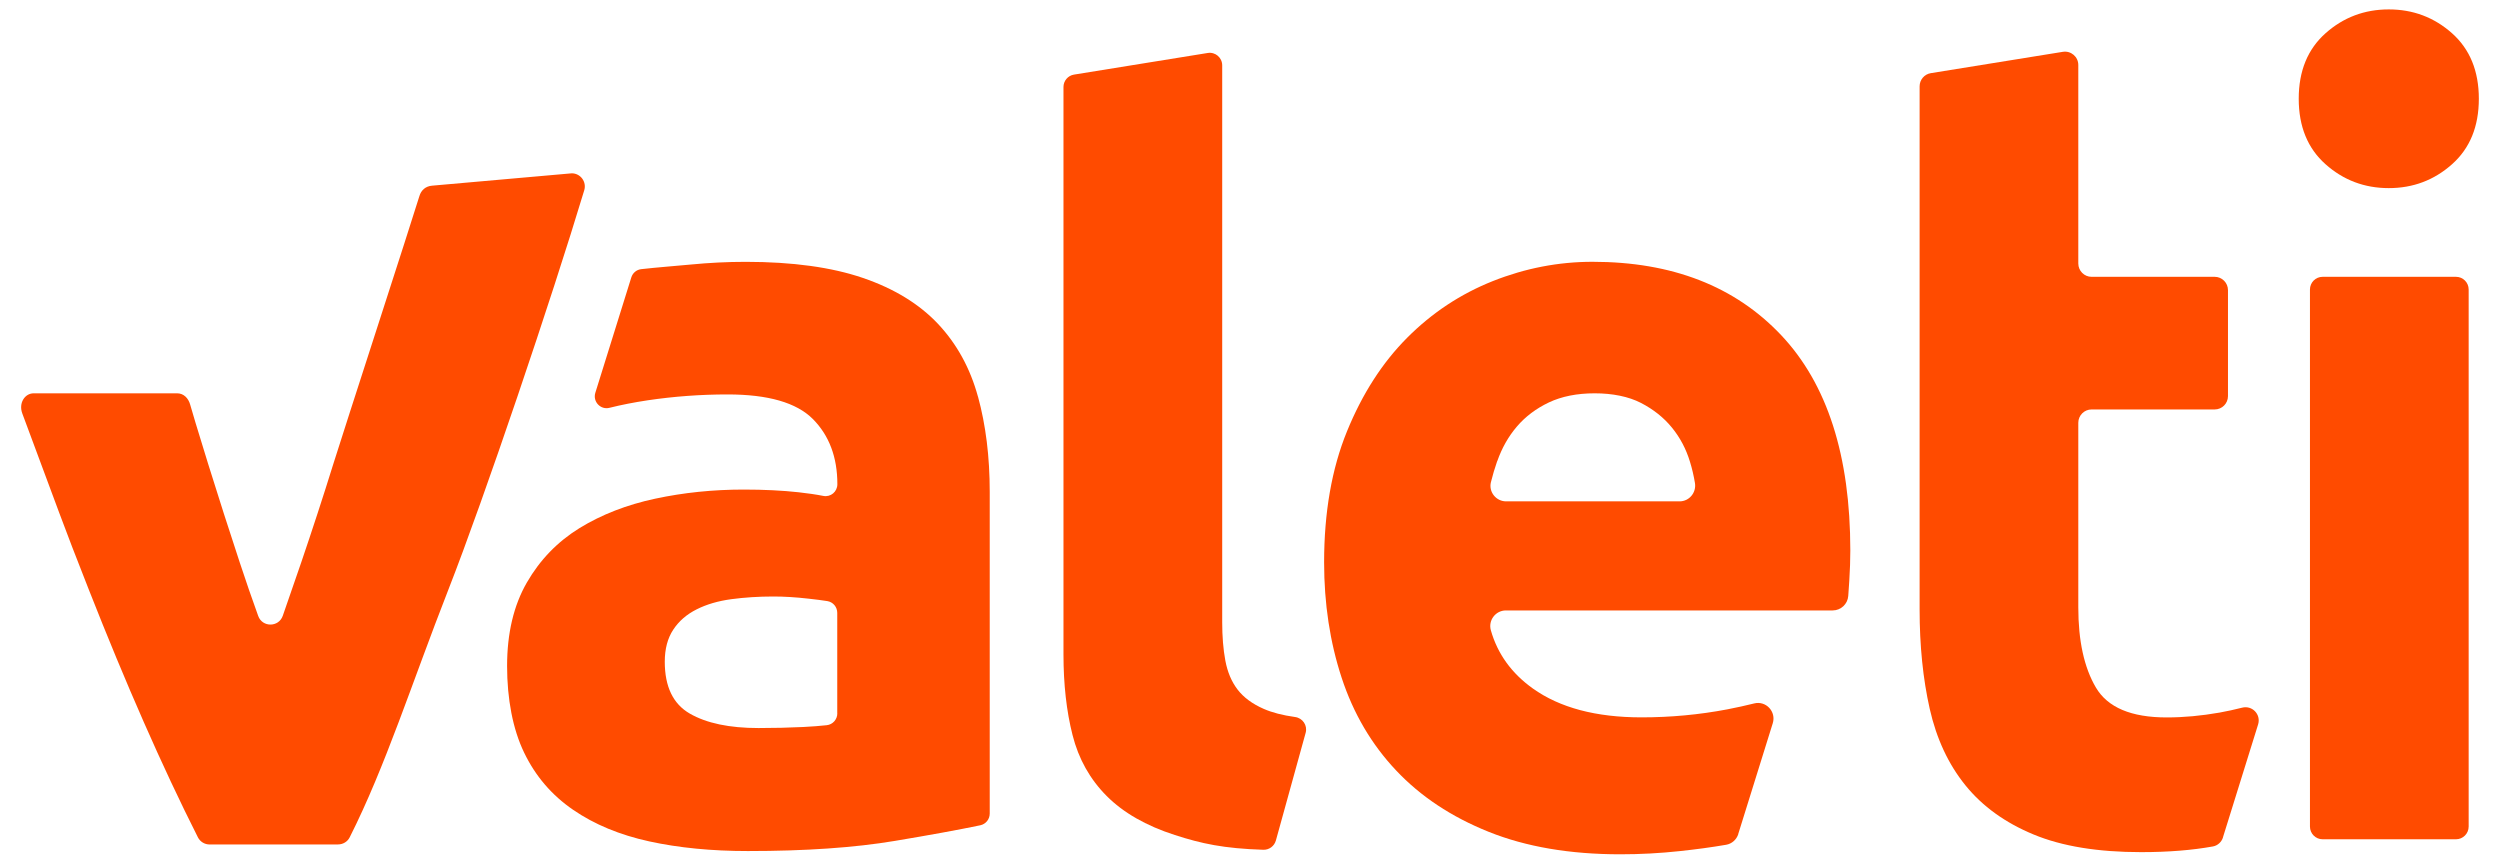
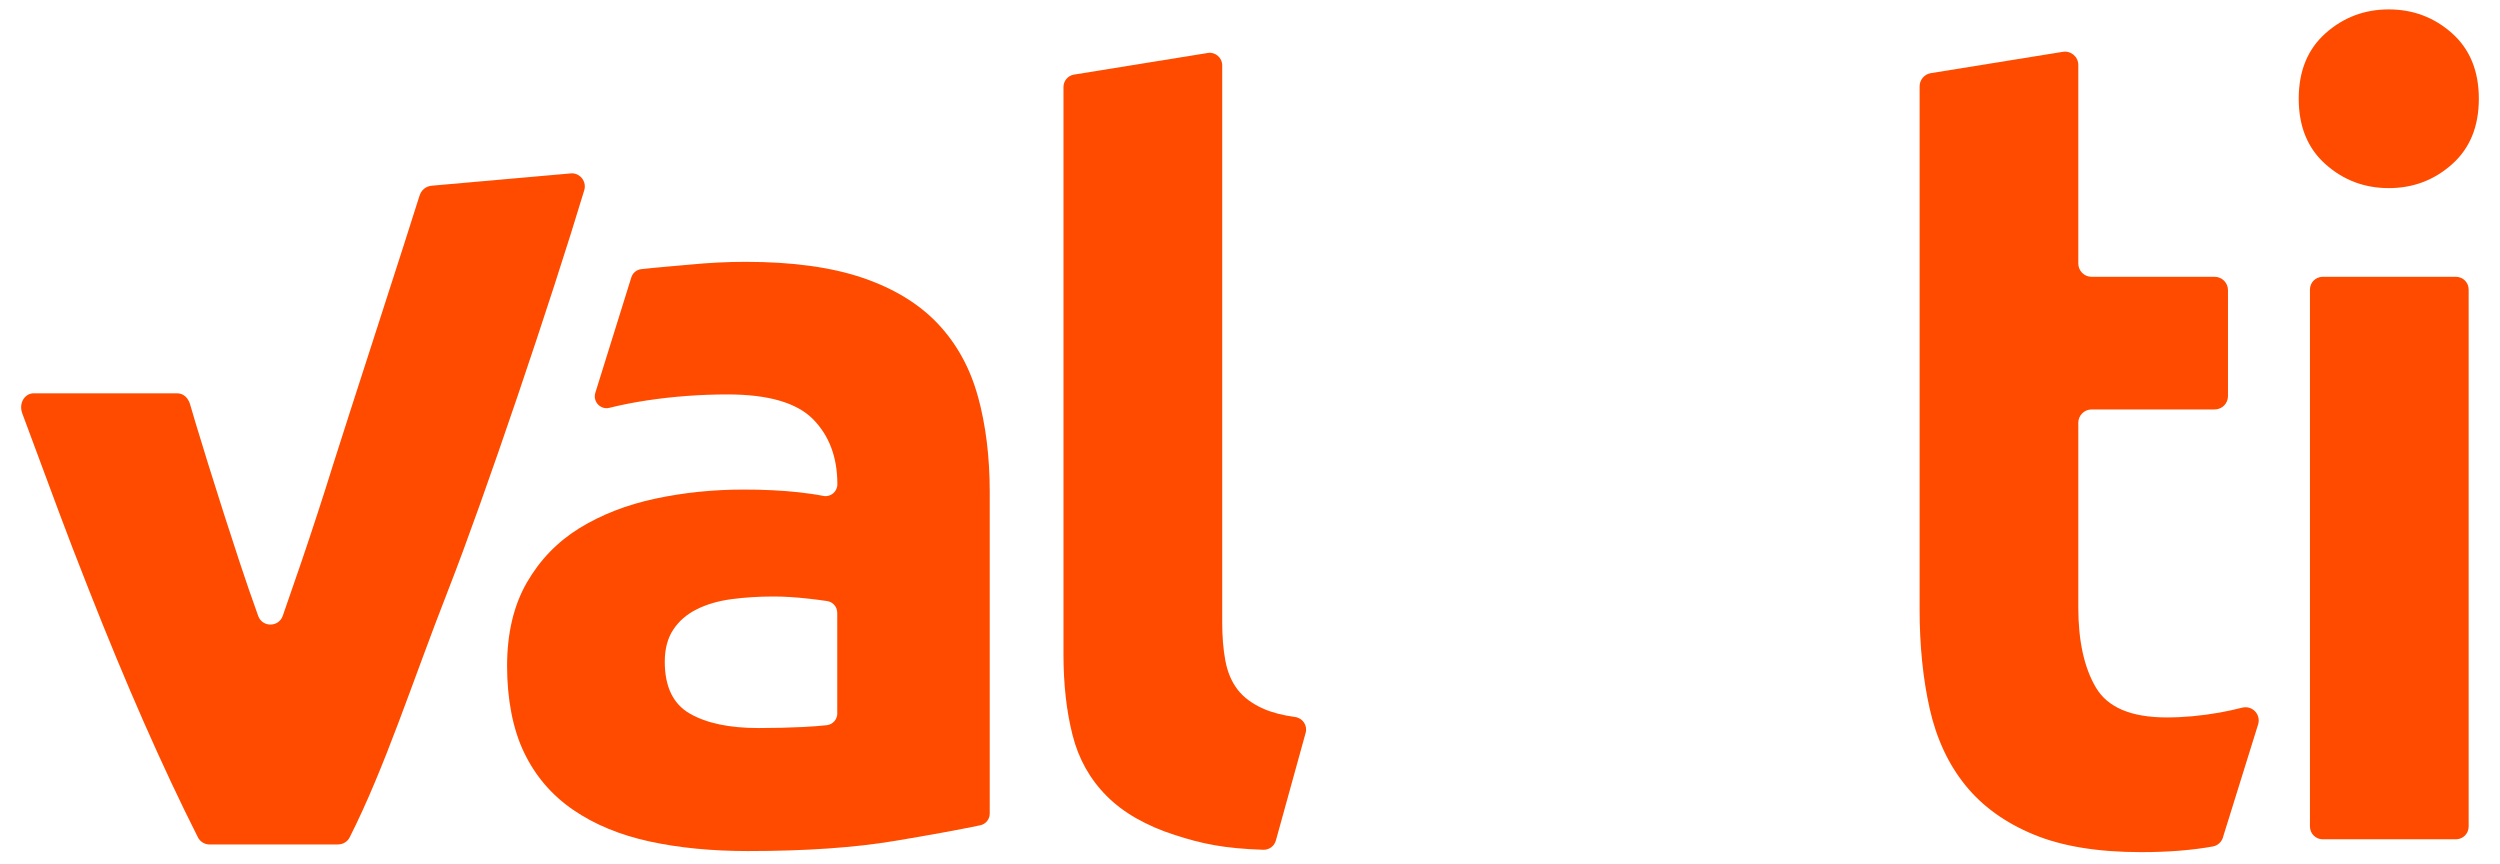
<svg xmlns="http://www.w3.org/2000/svg" width="110" height="38" viewBox="0 0 110 38" fill="none">
  <g id="Layer_1">
    <g id="Group">
      <path id="Vector" d="M56.137 36.986C56.068 37.231 55.842 37.397 55.587 37.39C53.838 37.334 52.864 37.119 51.694 36.741C50.427 36.333 49.428 35.761 48.693 35.023C47.958 34.285 47.457 33.392 47.192 32.343C46.925 31.291 46.793 30.109 46.793 28.792V3.827C46.793 3.556 46.989 3.327 47.253 3.283L53.141 2.331C53.474 2.277 53.777 2.535 53.777 2.875V27.377C53.777 28.005 53.822 28.57 53.916 29.072C54.011 29.575 54.189 29.997 54.456 30.344C54.72 30.688 55.104 30.972 55.605 31.191C55.971 31.352 56.432 31.472 56.986 31.549C57.319 31.595 57.538 31.919 57.449 32.243L56.137 36.989V36.986Z" fill="#FF4B00" />
      <path id="Vector_2" d="M109.069 4.345C109.069 5.568 108.675 6.528 107.889 7.227C107.103 7.927 106.175 8.277 105.106 8.277C104.038 8.277 103.11 7.927 102.324 7.227C101.538 6.528 101.144 5.568 101.144 4.345C101.144 3.122 101.538 2.163 102.324 1.463C103.11 0.764 104.038 0.414 105.106 0.414C106.175 0.414 107.103 0.764 107.889 1.463C108.675 2.163 109.069 3.125 109.069 4.345Z" fill="#FF4B00" />
      <path id="Vector_3" d="M108.064 12.18H102.195C101.887 12.18 101.638 12.43 101.638 12.739V36.368C101.638 36.677 101.887 36.928 102.195 36.928H108.064C108.372 36.928 108.621 36.677 108.621 36.368V12.739C108.621 12.43 108.372 12.18 108.064 12.18Z" fill="#FF4B00" />
      <path id="Vector_4" d="M43.029 17.449C42.686 16.196 42.098 15.129 41.272 14.25C40.443 13.372 39.341 12.698 37.968 12.229C36.592 11.759 34.876 11.521 32.813 11.521C31.999 11.521 31.195 11.562 30.399 11.639C29.799 11.697 28.876 11.766 28.212 11.843C28.009 11.866 27.838 12.009 27.777 12.208L26.195 17.281C26.073 17.669 26.422 18.044 26.816 17.944C27.335 17.814 27.894 17.704 28.5 17.613C29.654 17.442 30.827 17.355 32.014 17.355C33.795 17.355 35.046 17.715 35.766 18.437C36.483 19.16 36.844 20.114 36.844 21.306C36.844 21.636 36.549 21.884 36.226 21.82C35.903 21.756 35.542 21.705 35.132 21.659C34.431 21.582 33.624 21.541 32.719 21.541C31.376 21.541 30.079 21.674 28.828 21.942C27.576 22.21 26.468 22.642 25.499 23.236C24.53 23.834 23.757 24.633 23.179 25.636C22.602 26.64 22.312 27.862 22.312 29.305C22.312 30.747 22.561 32.08 23.062 33.116C23.561 34.153 24.28 34.99 25.219 35.633C26.157 36.277 27.274 36.739 28.571 37.022C29.868 37.305 31.312 37.446 32.907 37.446C35.438 37.446 37.594 37.298 39.377 36.999C40.923 36.741 42.177 36.511 43.133 36.312C43.375 36.261 43.548 36.047 43.548 35.799V21.638C43.548 20.102 43.375 18.705 43.032 17.452L43.029 17.449ZM36.842 31.388C36.842 31.656 36.641 31.881 36.376 31.909C36.081 31.942 35.738 31.967 35.343 31.988C34.718 32.018 34.062 32.034 33.375 32.034C32.093 32.034 31.086 31.822 30.351 31.398C29.616 30.974 29.25 30.213 29.25 29.116C29.25 28.552 29.375 28.079 29.624 27.704C29.873 27.326 30.216 27.03 30.654 26.811C31.091 26.591 31.597 26.443 32.177 26.364C32.755 26.287 33.373 26.246 34.029 26.246C34.497 26.246 35.013 26.277 35.575 26.341C35.898 26.377 36.173 26.412 36.401 26.448C36.656 26.489 36.839 26.708 36.839 26.966V31.388H36.842Z" fill="#FF4B00" />
      <path id="Vector_5" d="M97.81 36.843L99.356 31.878C99.494 31.436 99.097 31.023 98.652 31.138C98.334 31.219 98.001 31.293 97.655 31.355C96.859 31.495 96.086 31.567 95.336 31.567C93.772 31.567 92.734 31.127 92.218 30.249C91.701 29.371 91.445 28.194 91.445 26.721V18.603C91.445 18.279 91.707 18.016 92.029 18.016H97.447C97.769 18.016 98.031 17.753 98.031 17.429V12.767C98.031 12.443 97.769 12.18 97.447 12.18H92.029C91.707 12.18 91.445 11.917 91.445 11.593V2.859C91.445 2.497 91.121 2.224 90.768 2.28L84.954 3.219C84.672 3.265 84.463 3.51 84.463 3.799V26.813C84.463 28.414 84.611 29.871 84.908 31.189C85.206 32.506 85.73 33.629 86.478 34.553C87.228 35.48 88.227 36.2 89.479 36.718C90.727 37.236 92.307 37.494 94.212 37.494C95.417 37.494 96.465 37.407 97.368 37.244C97.579 37.206 97.749 37.048 97.813 36.843H97.81Z" fill="#FF4B00" />
-       <path id="Vector_6" d="M76.483 36.695L78.001 31.824C78.162 31.314 77.704 30.821 77.185 30.951C76.816 31.043 76.422 31.13 76 31.212C74.764 31.447 73.507 31.564 72.226 31.564C70.224 31.564 68.632 31.14 67.444 30.293C66.508 29.624 65.893 28.771 65.598 27.735C65.473 27.296 65.806 26.859 66.259 26.859H80.639C80.997 26.859 81.297 26.581 81.323 26.221C81.338 26.014 81.353 25.797 81.368 25.565C81.399 25.08 81.414 24.633 81.414 24.224C81.414 20.053 80.4 16.893 78.368 14.743C76.335 12.594 73.571 11.519 70.072 11.519C68.571 11.519 67.111 11.802 65.689 12.366C64.268 12.931 63.009 13.763 61.915 14.861C60.822 15.958 59.939 17.332 59.268 18.978C58.596 20.625 58.261 22.547 58.261 24.743C58.261 26.563 58.518 28.255 59.034 29.826C59.55 31.395 60.346 32.751 61.425 33.895C62.503 35.041 63.861 35.942 65.504 36.601C67.144 37.259 69.072 37.589 71.292 37.589C72.167 37.589 73.042 37.543 73.917 37.448C74.632 37.372 75.308 37.28 75.949 37.17C76.203 37.127 76.407 36.943 76.486 36.698L76.483 36.695ZM65.878 20.296C66.081 19.716 66.368 19.206 66.745 18.766C67.119 18.327 67.589 17.975 68.151 17.707C68.713 17.442 69.385 17.306 70.166 17.306C70.946 17.306 71.659 17.447 72.205 17.73C72.752 18.013 73.205 18.373 73.563 18.812C73.922 19.252 74.189 19.754 74.359 20.319C74.454 20.625 74.525 20.936 74.578 21.253C74.647 21.674 74.326 22.06 73.902 22.06H66.269C65.829 22.06 65.494 21.646 65.6 21.217C65.677 20.908 65.768 20.599 65.875 20.293L65.878 20.296Z" fill="#FF4B00" />
      <path id="Vector_7" d="M9.222 37.157C9.006 37.157 8.807 37.037 8.708 36.843C7.131 33.719 5.537 30.083 3.907 25.942C2.706 22.894 2.64 22.634 0.982 18.195C0.809 17.735 1.094 17.306 1.48 17.306H7.798C8.085 17.306 8.291 17.526 8.367 17.801C8.408 17.952 8.693 18.92 9.156 20.405C9.619 21.891 10.082 23.336 10.547 24.743C10.822 25.572 11.091 26.359 11.361 27.102C11.544 27.61 12.261 27.607 12.442 27.096C12.701 26.356 12.973 25.572 13.255 24.743C13.734 23.336 14.207 21.891 14.669 20.405C15.132 18.92 18.108 9.768 18.454 8.626C18.53 8.376 18.716 8.192 19.018 8.169L25.158 7.626C25.542 7.626 25.819 8.001 25.707 8.371C24.273 13.135 21.323 21.871 19.73 25.94C18.11 30.083 16.963 33.716 15.387 36.841C15.29 37.035 15.092 37.155 14.873 37.155H9.222V37.157Z" fill="#FF4B00" />
    </g>
  </g>
</svg>